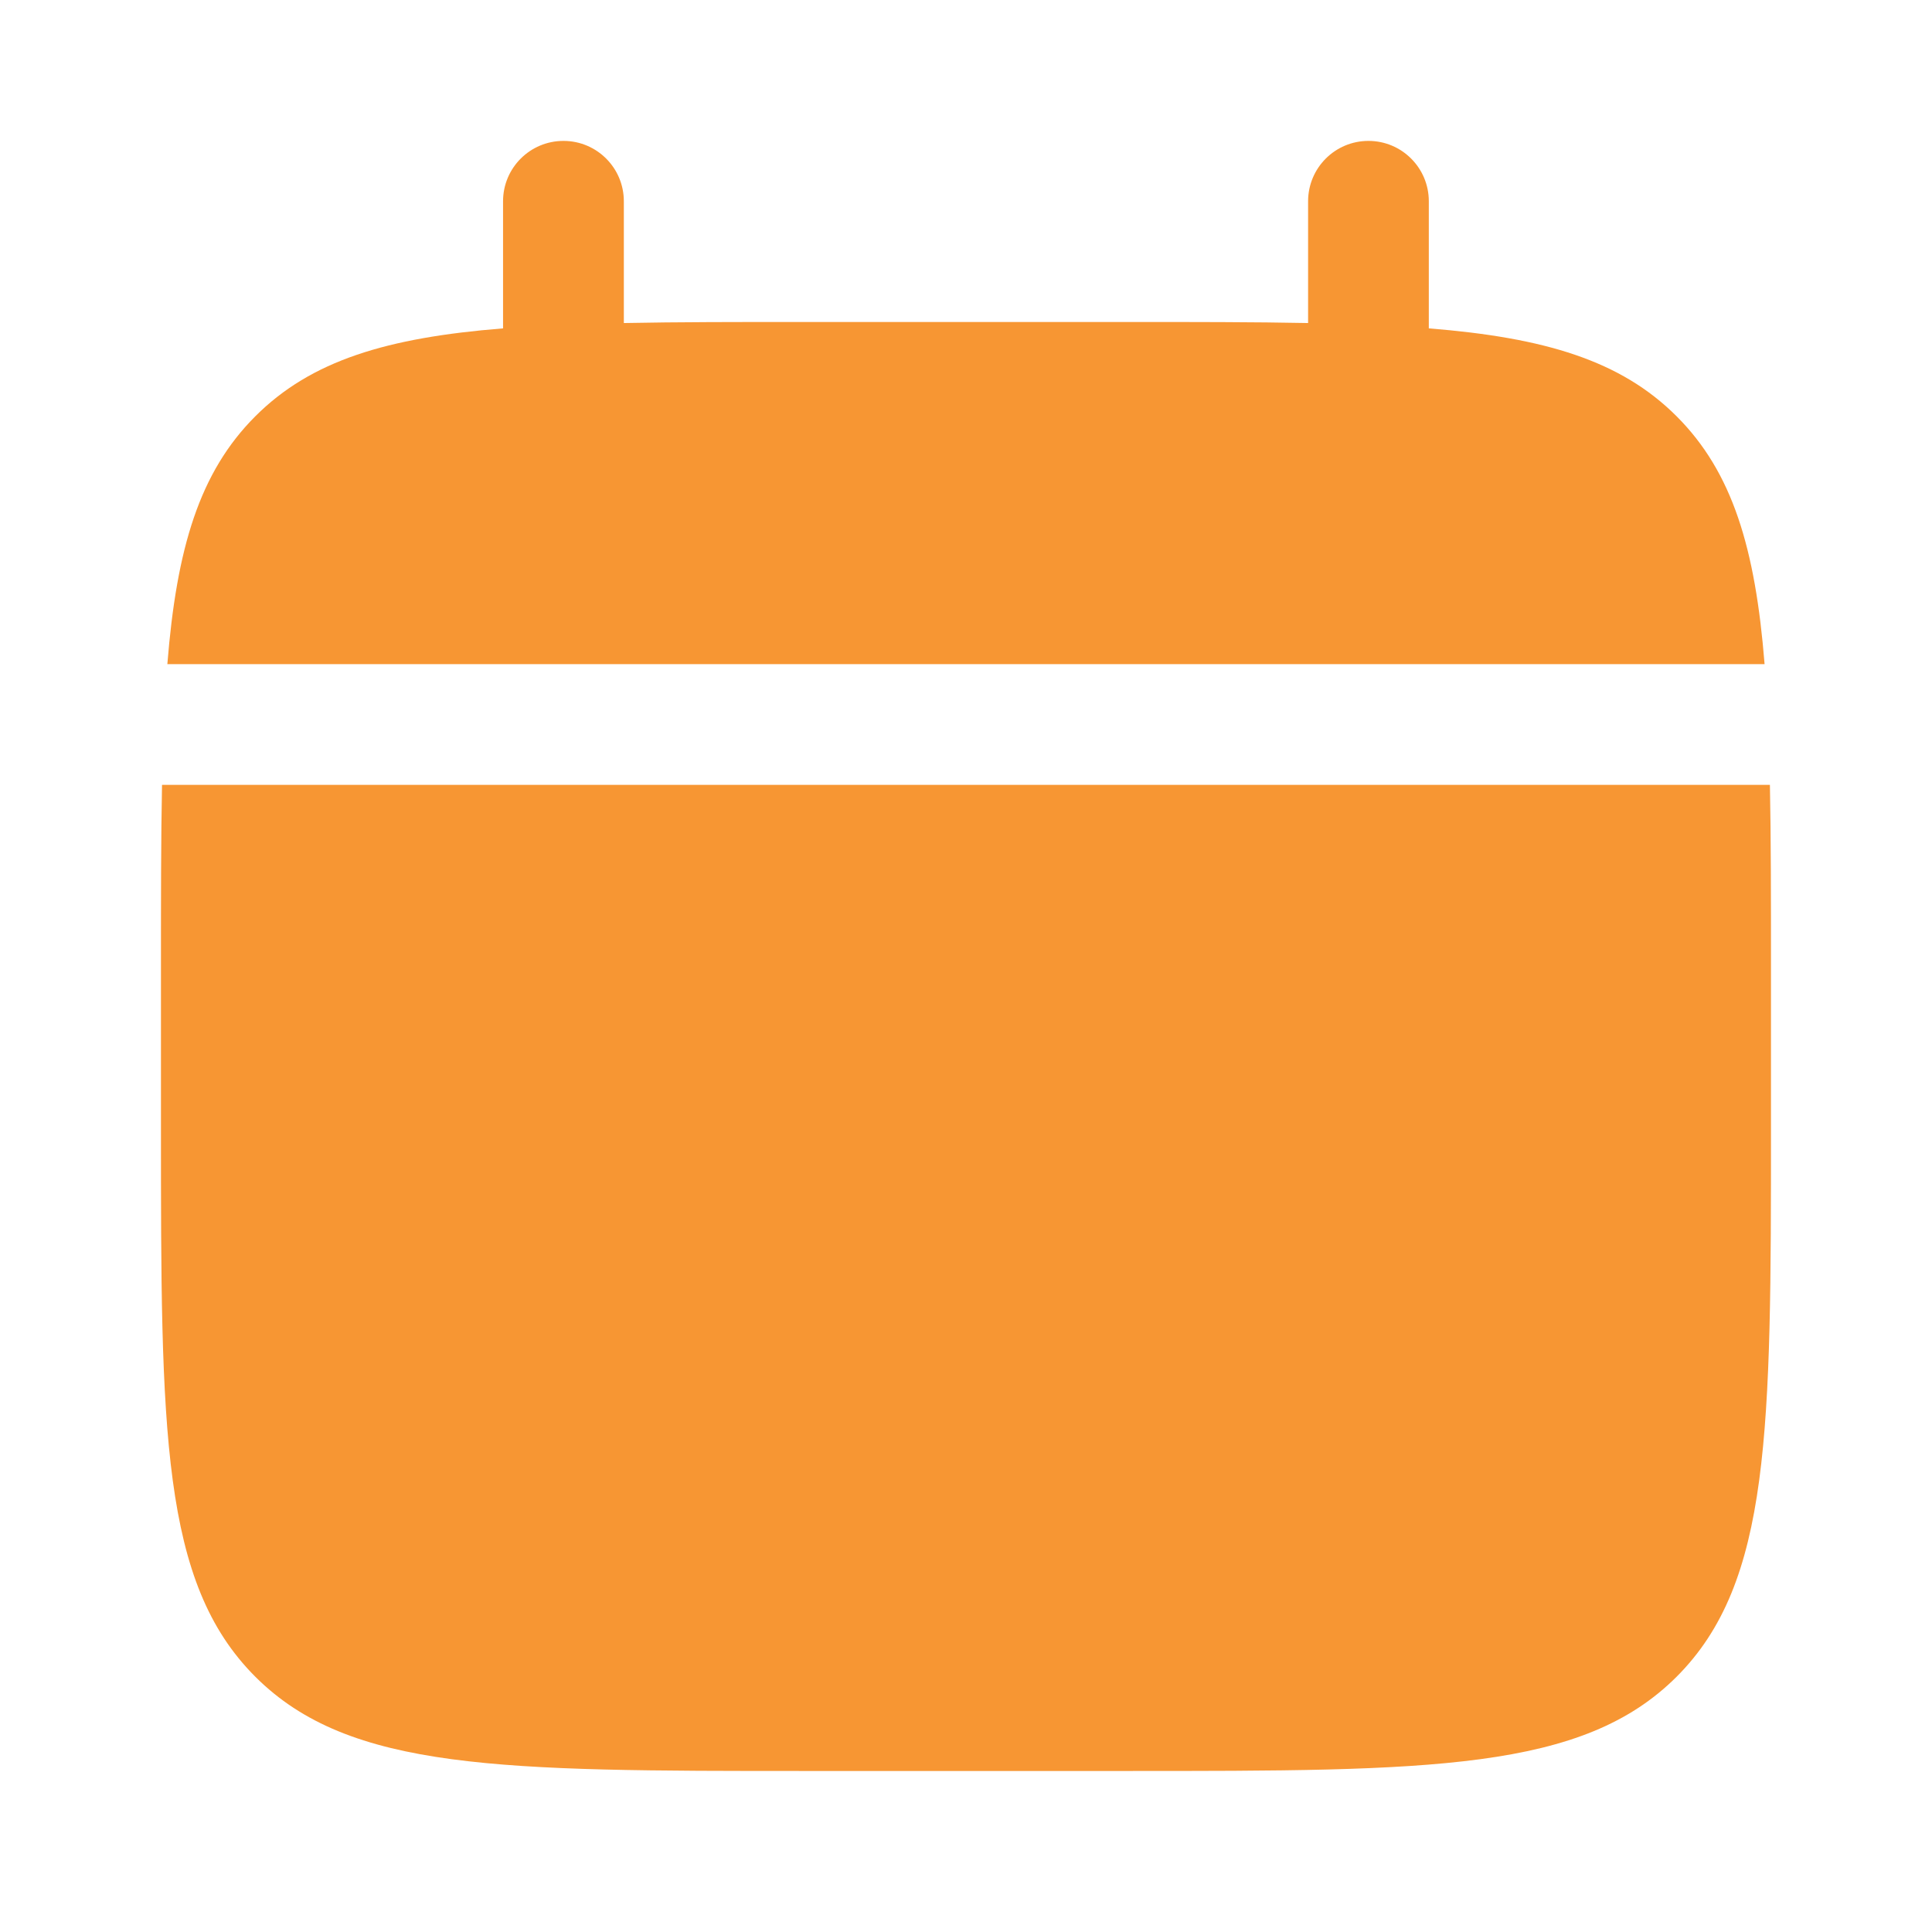
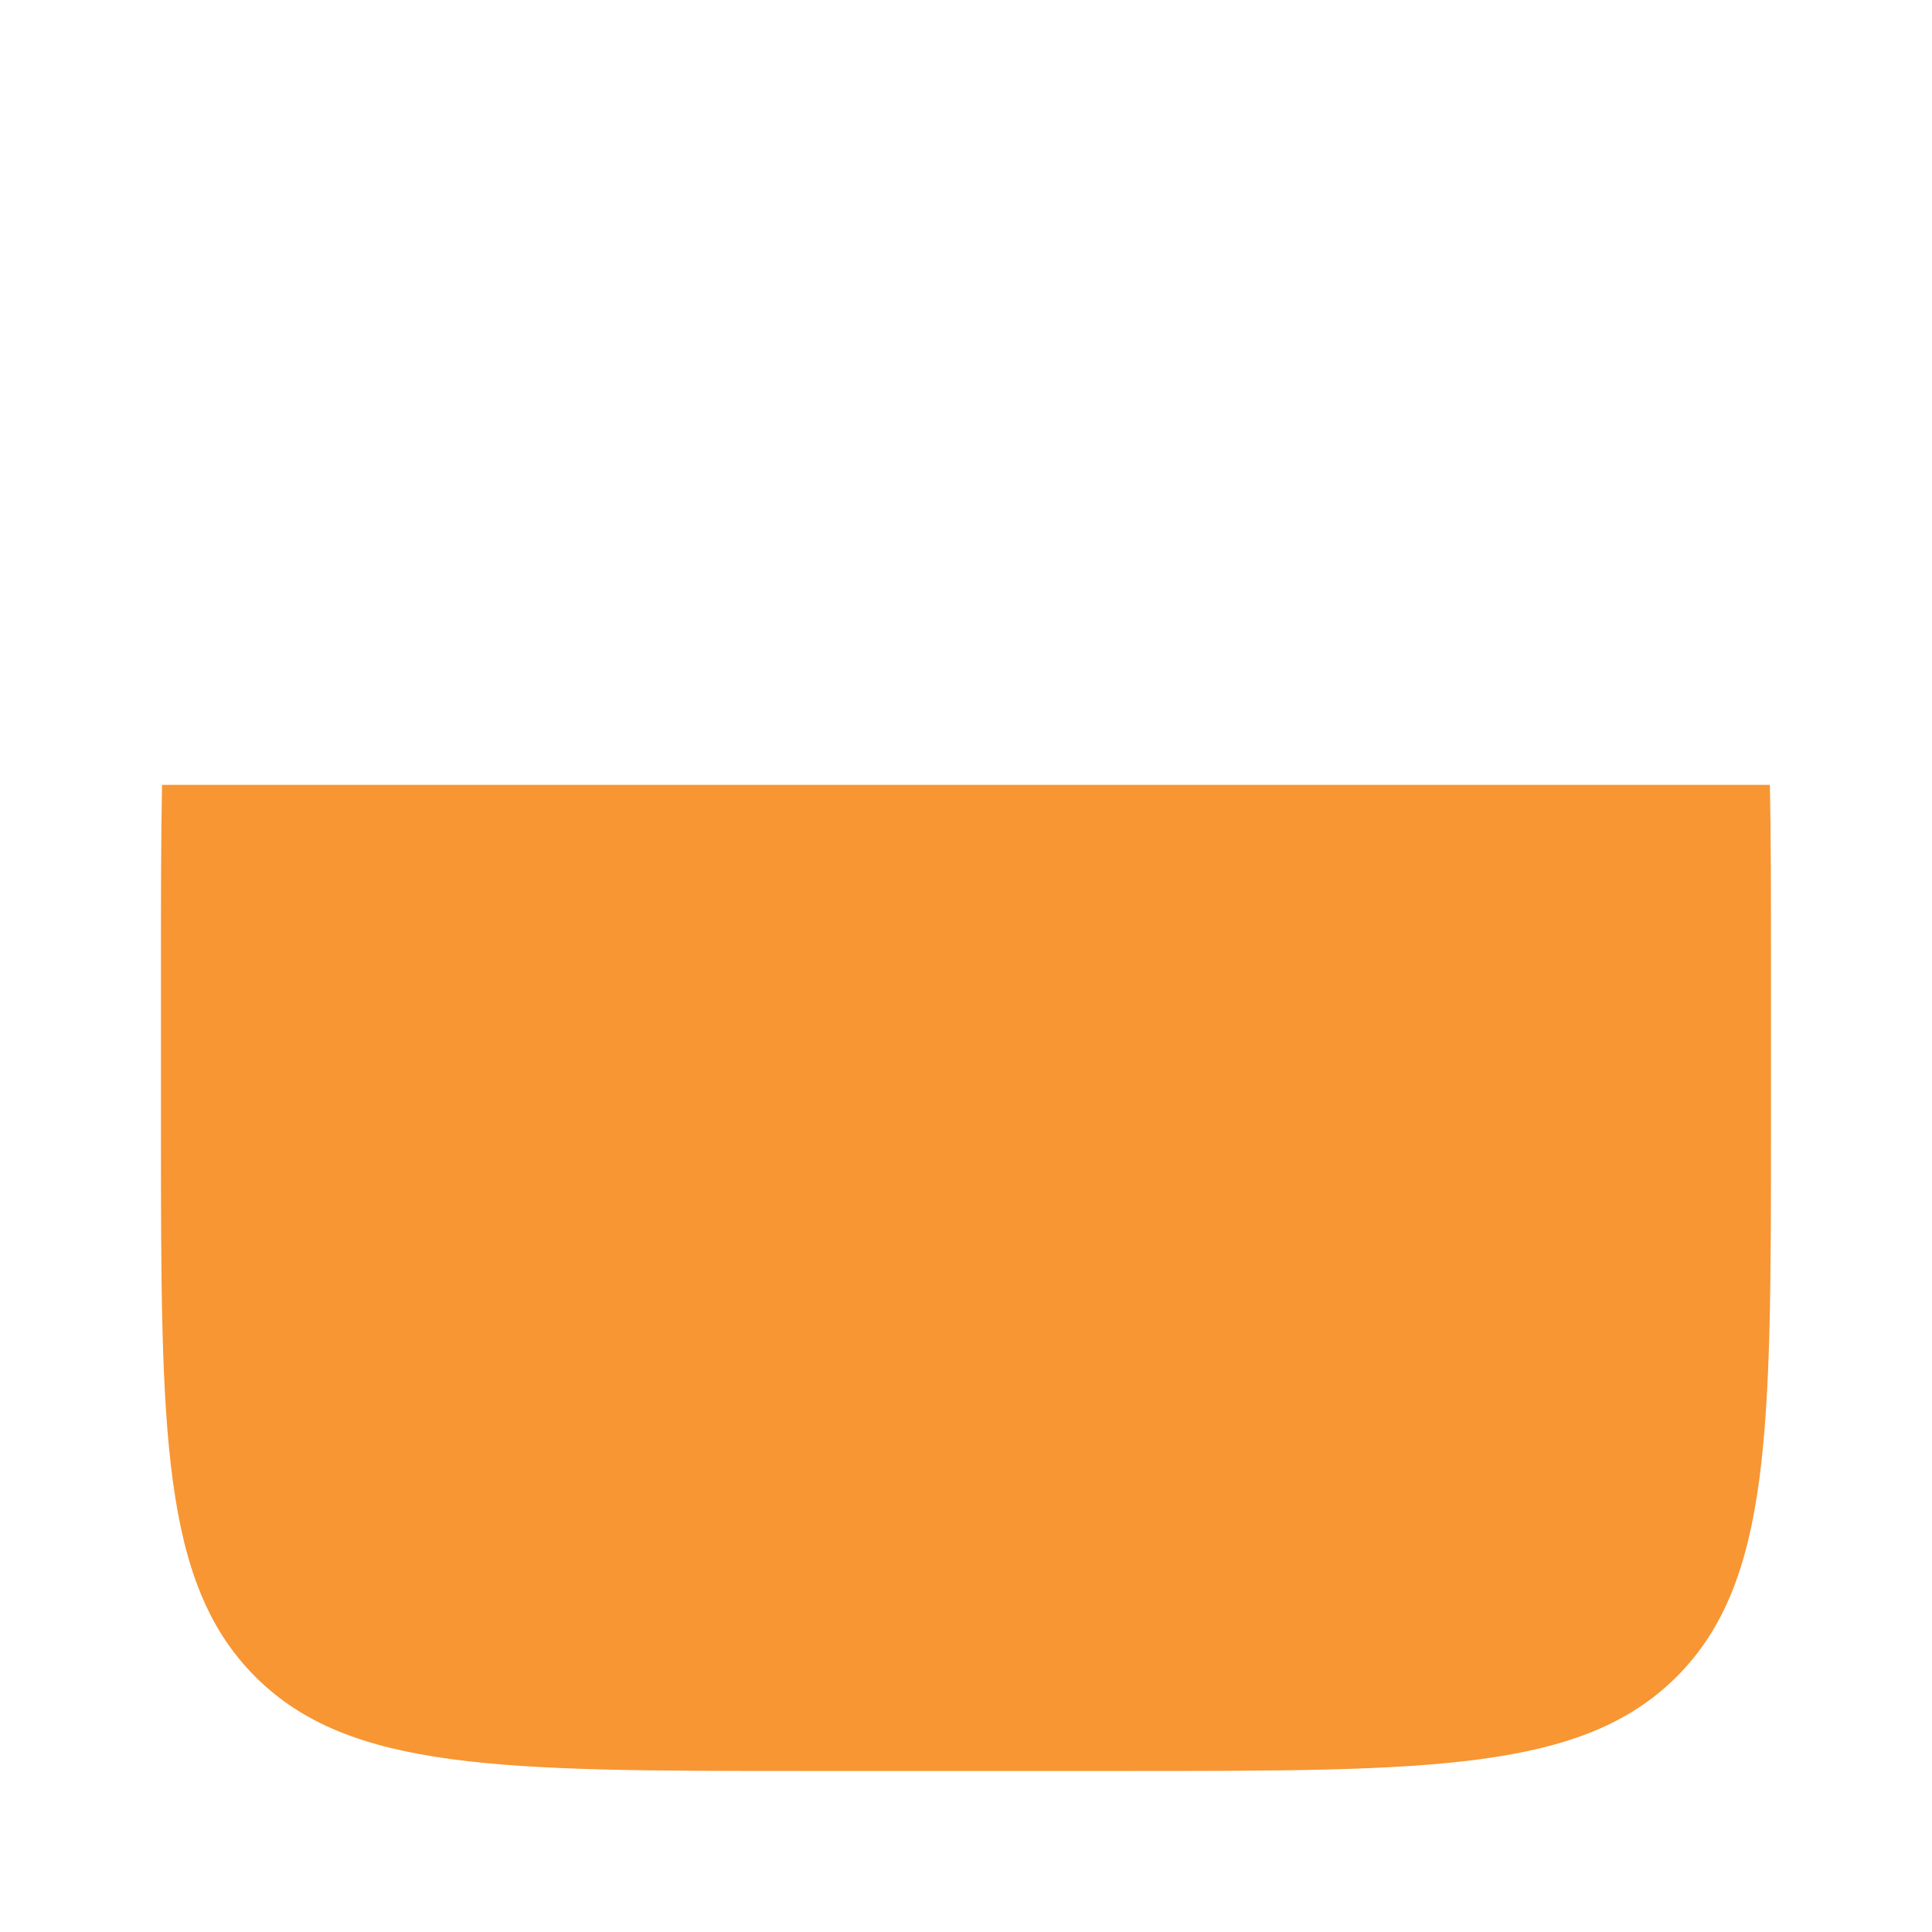
<svg xmlns="http://www.w3.org/2000/svg" width="29" height="29" viewBox="0 0 29 29" fill="none">
  <path d="M26.583 16.917V14.5C26.583 13.486 26.583 12.585 26.567 11.781H2.432C2.416 12.585 2.416 13.486 2.416 14.5V16.917C2.416 21.474 2.416 23.752 3.832 25.168C5.247 26.583 7.526 26.583 12.083 26.583H16.916C21.473 26.583 23.751 26.583 25.167 25.168C26.583 23.752 26.583 21.474 26.583 16.917Z" fill="#F79633" />
-   <path d="M9.364 3.021C9.364 2.52 8.958 2.115 8.458 2.115C7.957 2.115 7.551 2.52 7.551 3.021V4.929C5.812 5.068 4.67 5.41 3.832 6.249C2.993 7.088 2.651 8.229 2.512 9.969H26.487C26.348 8.229 26.006 7.088 25.167 6.249C24.328 5.41 23.186 5.068 21.447 4.929V3.021C21.447 2.52 21.041 2.115 20.541 2.115C20.041 2.115 19.635 2.52 19.635 3.021V4.849C18.831 4.833 17.93 4.833 16.916 4.833H12.083C11.069 4.833 10.168 4.833 9.364 4.849V3.021Z" fill="#F79633" />
</svg>